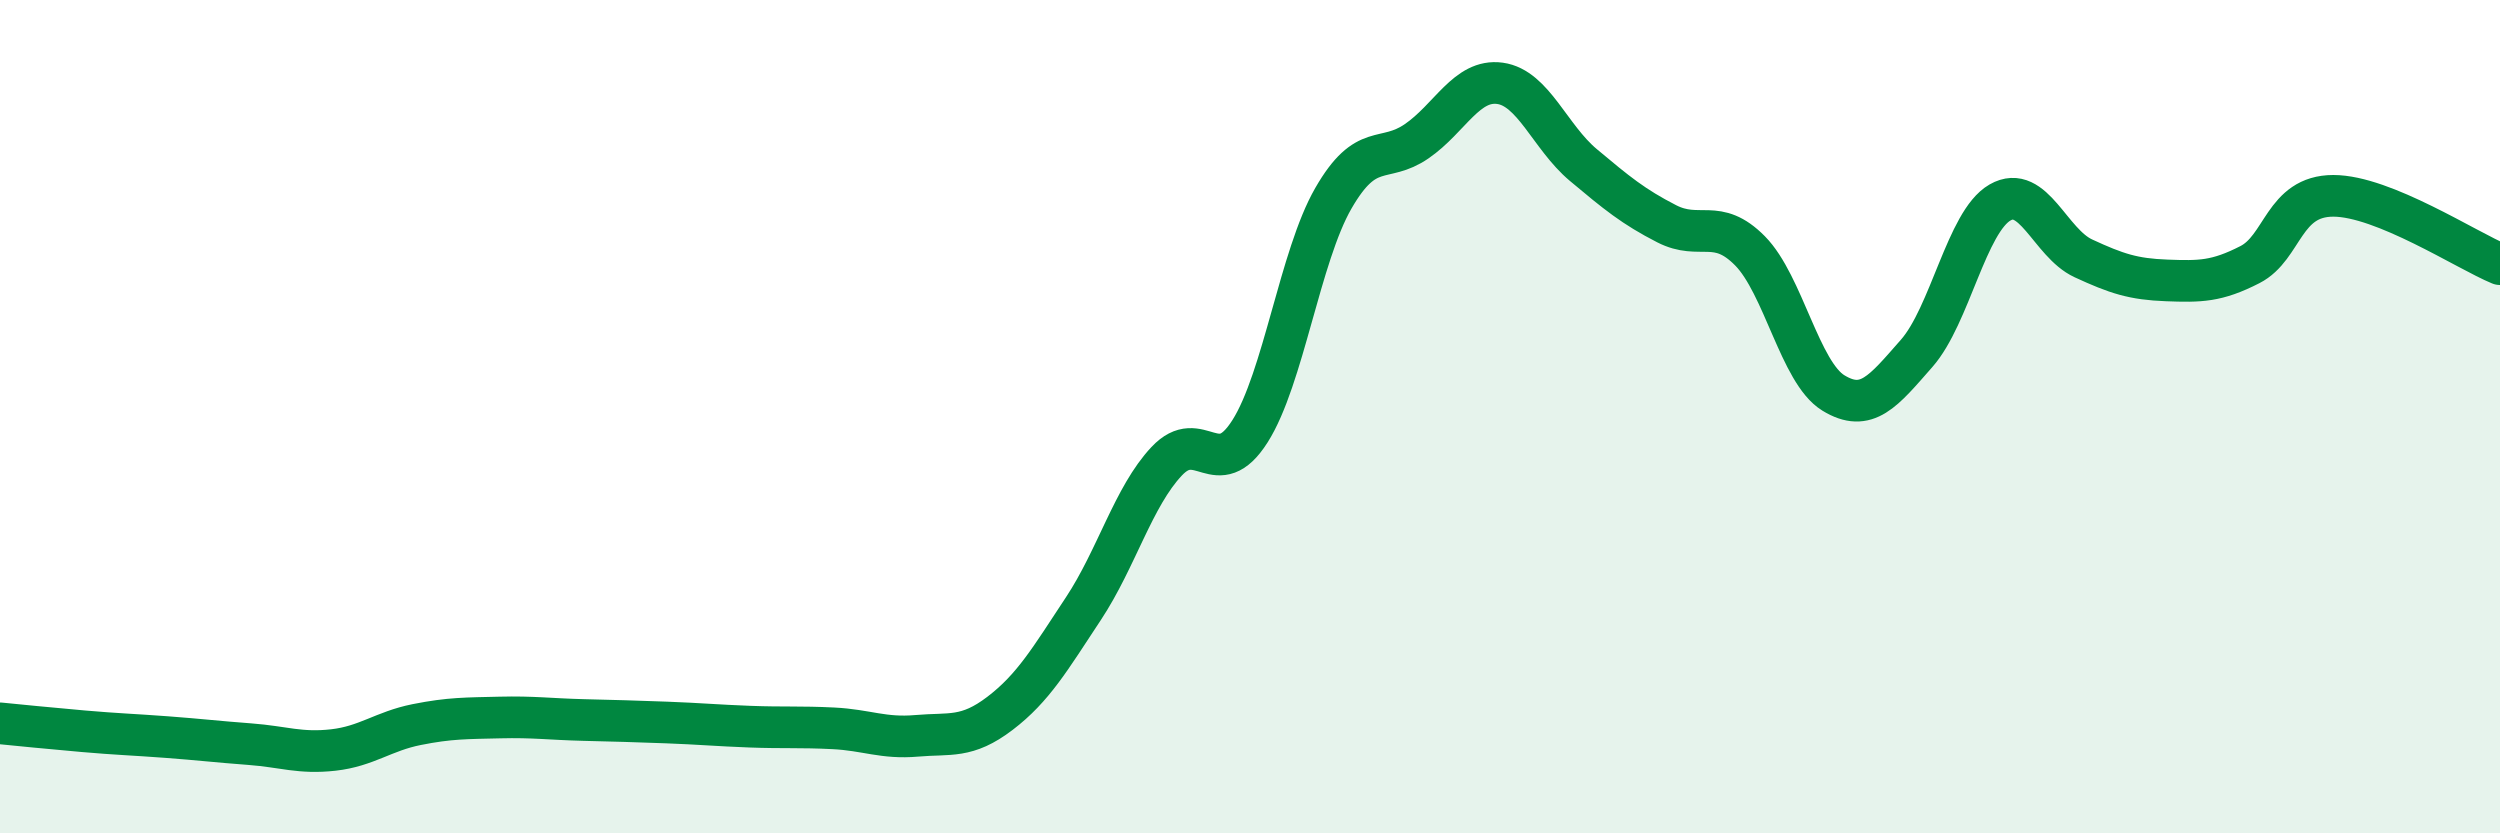
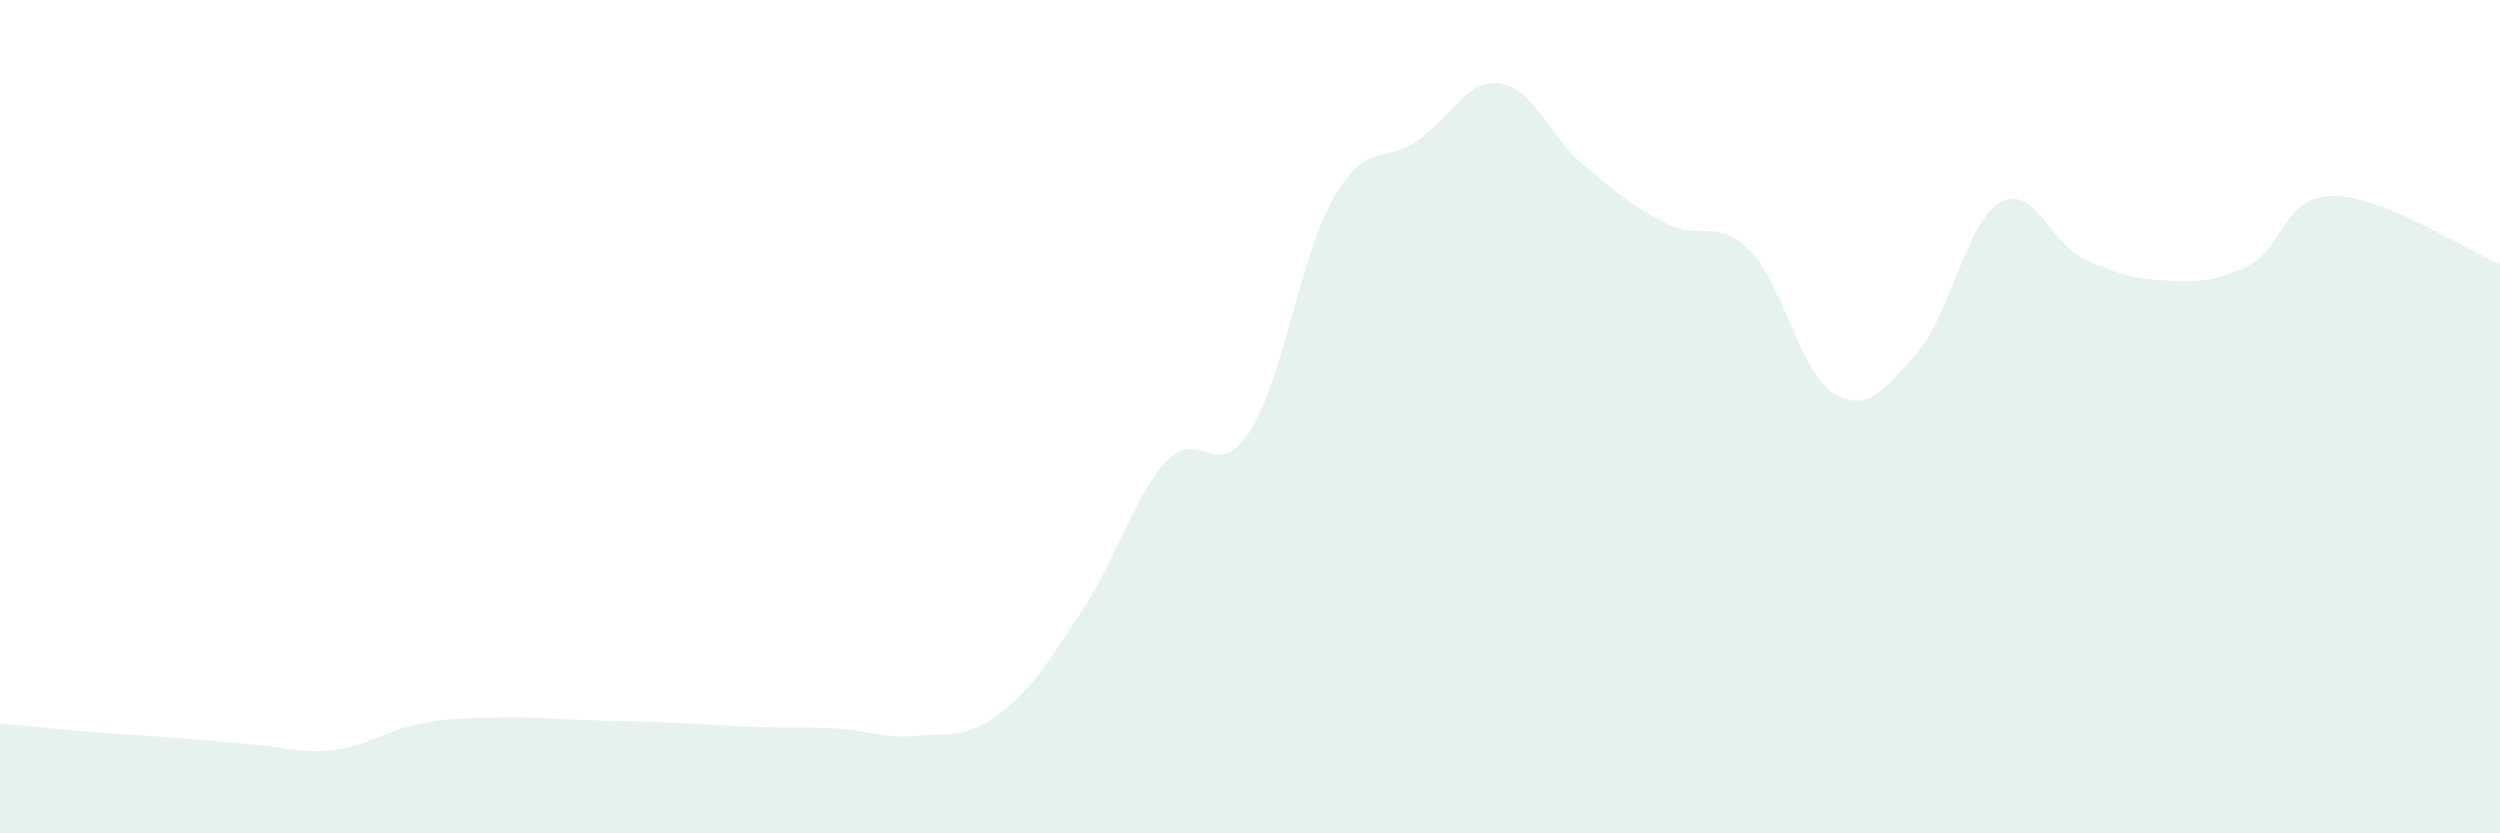
<svg xmlns="http://www.w3.org/2000/svg" width="60" height="20" viewBox="0 0 60 20">
  <path d="M 0,17.36 C 0.4,17.4 1.2,17.48 2,17.55 C 2.8,17.62 3.2,17.63 4,17.69 C 4.8,17.75 5.2,17.8 6,17.86 C 6.8,17.92 7.2,18.09 8,18 C 8.8,17.91 9.2,17.55 10,17.39 C 10.8,17.23 11.2,17.24 12,17.22 C 12.8,17.2 13.2,17.26 14,17.28 C 14.8,17.3 15.2,17.31 16,17.34 C 16.8,17.37 17.2,17.41 18,17.44 C 18.8,17.47 19.2,17.44 20,17.48 C 20.8,17.52 21.2,17.73 22,17.66 C 22.8,17.59 23.2,17.73 24,17.12 C 24.8,16.51 25.2,15.82 26,14.61 C 26.8,13.4 27.2,11.92 28,11.07 C 28.8,10.22 29.2,11.61 30,10.35 C 30.8,9.09 31.2,6.15 32,4.76 C 32.8,3.37 33.2,3.94 34,3.39 C 34.8,2.84 35.2,1.89 36,2 C 36.8,2.11 37.2,3.29 38,3.96 C 38.8,4.63 39.2,4.96 40,5.37 C 40.8,5.78 41.2,5.21 42,6.02 C 42.8,6.83 43.2,8.94 44,9.43 C 44.8,9.92 45.2,9.39 46,8.48 C 46.8,7.57 47.2,5.32 48,4.86 C 48.8,4.4 49.2,5.83 50,6.2 C 50.8,6.57 51.2,6.7 52,6.73 C 52.8,6.76 53.2,6.76 54,6.35 C 54.8,5.94 54.8,4.7 56,4.7 C 57.2,4.7 59.2,6.01 60,6.34L60 20L0 20Z" fill="#008740" opacity="0.1" stroke-linecap="round" stroke-linejoin="round" />
-   <path d="M 0,17.36 C 0.4,17.4 1.2,17.48 2,17.55 C 2.8,17.62 3.2,17.63 4,17.69 C 4.8,17.75 5.2,17.8 6,17.86 C 6.8,17.92 7.2,18.09 8,18 C 8.8,17.91 9.2,17.55 10,17.39 C 10.8,17.23 11.2,17.24 12,17.22 C 12.8,17.2 13.2,17.26 14,17.28 C 14.8,17.3 15.2,17.31 16,17.34 C 16.8,17.37 17.2,17.41 18,17.44 C 18.8,17.47 19.2,17.44 20,17.48 C 20.8,17.52 21.2,17.73 22,17.66 C 22.8,17.59 23.2,17.73 24,17.12 C 24.8,16.51 25.2,15.82 26,14.61 C 26.8,13.4 27.2,11.92 28,11.07 C 28.8,10.22 29.2,11.61 30,10.35 C 30.8,9.09 31.2,6.15 32,4.76 C 32.8,3.37 33.2,3.94 34,3.39 C 34.8,2.84 35.2,1.89 36,2 C 36.8,2.11 37.2,3.29 38,3.96 C 38.8,4.63 39.2,4.96 40,5.37 C 40.8,5.78 41.2,5.21 42,6.02 C 42.8,6.83 43.2,8.94 44,9.43 C 44.8,9.92 45.2,9.39 46,8.48 C 46.8,7.57 47.2,5.32 48,4.86 C 48.8,4.4 49.2,5.83 50,6.2 C 50.8,6.57 51.2,6.7 52,6.73 C 52.8,6.76 53.2,6.76 54,6.35 C 54.8,5.94 54.8,4.7 56,4.7 C 57.2,4.7 59.2,6.01 60,6.34" stroke="#008740" stroke-width="1" fill="none" stroke-linecap="round" stroke-linejoin="round" />
</svg>